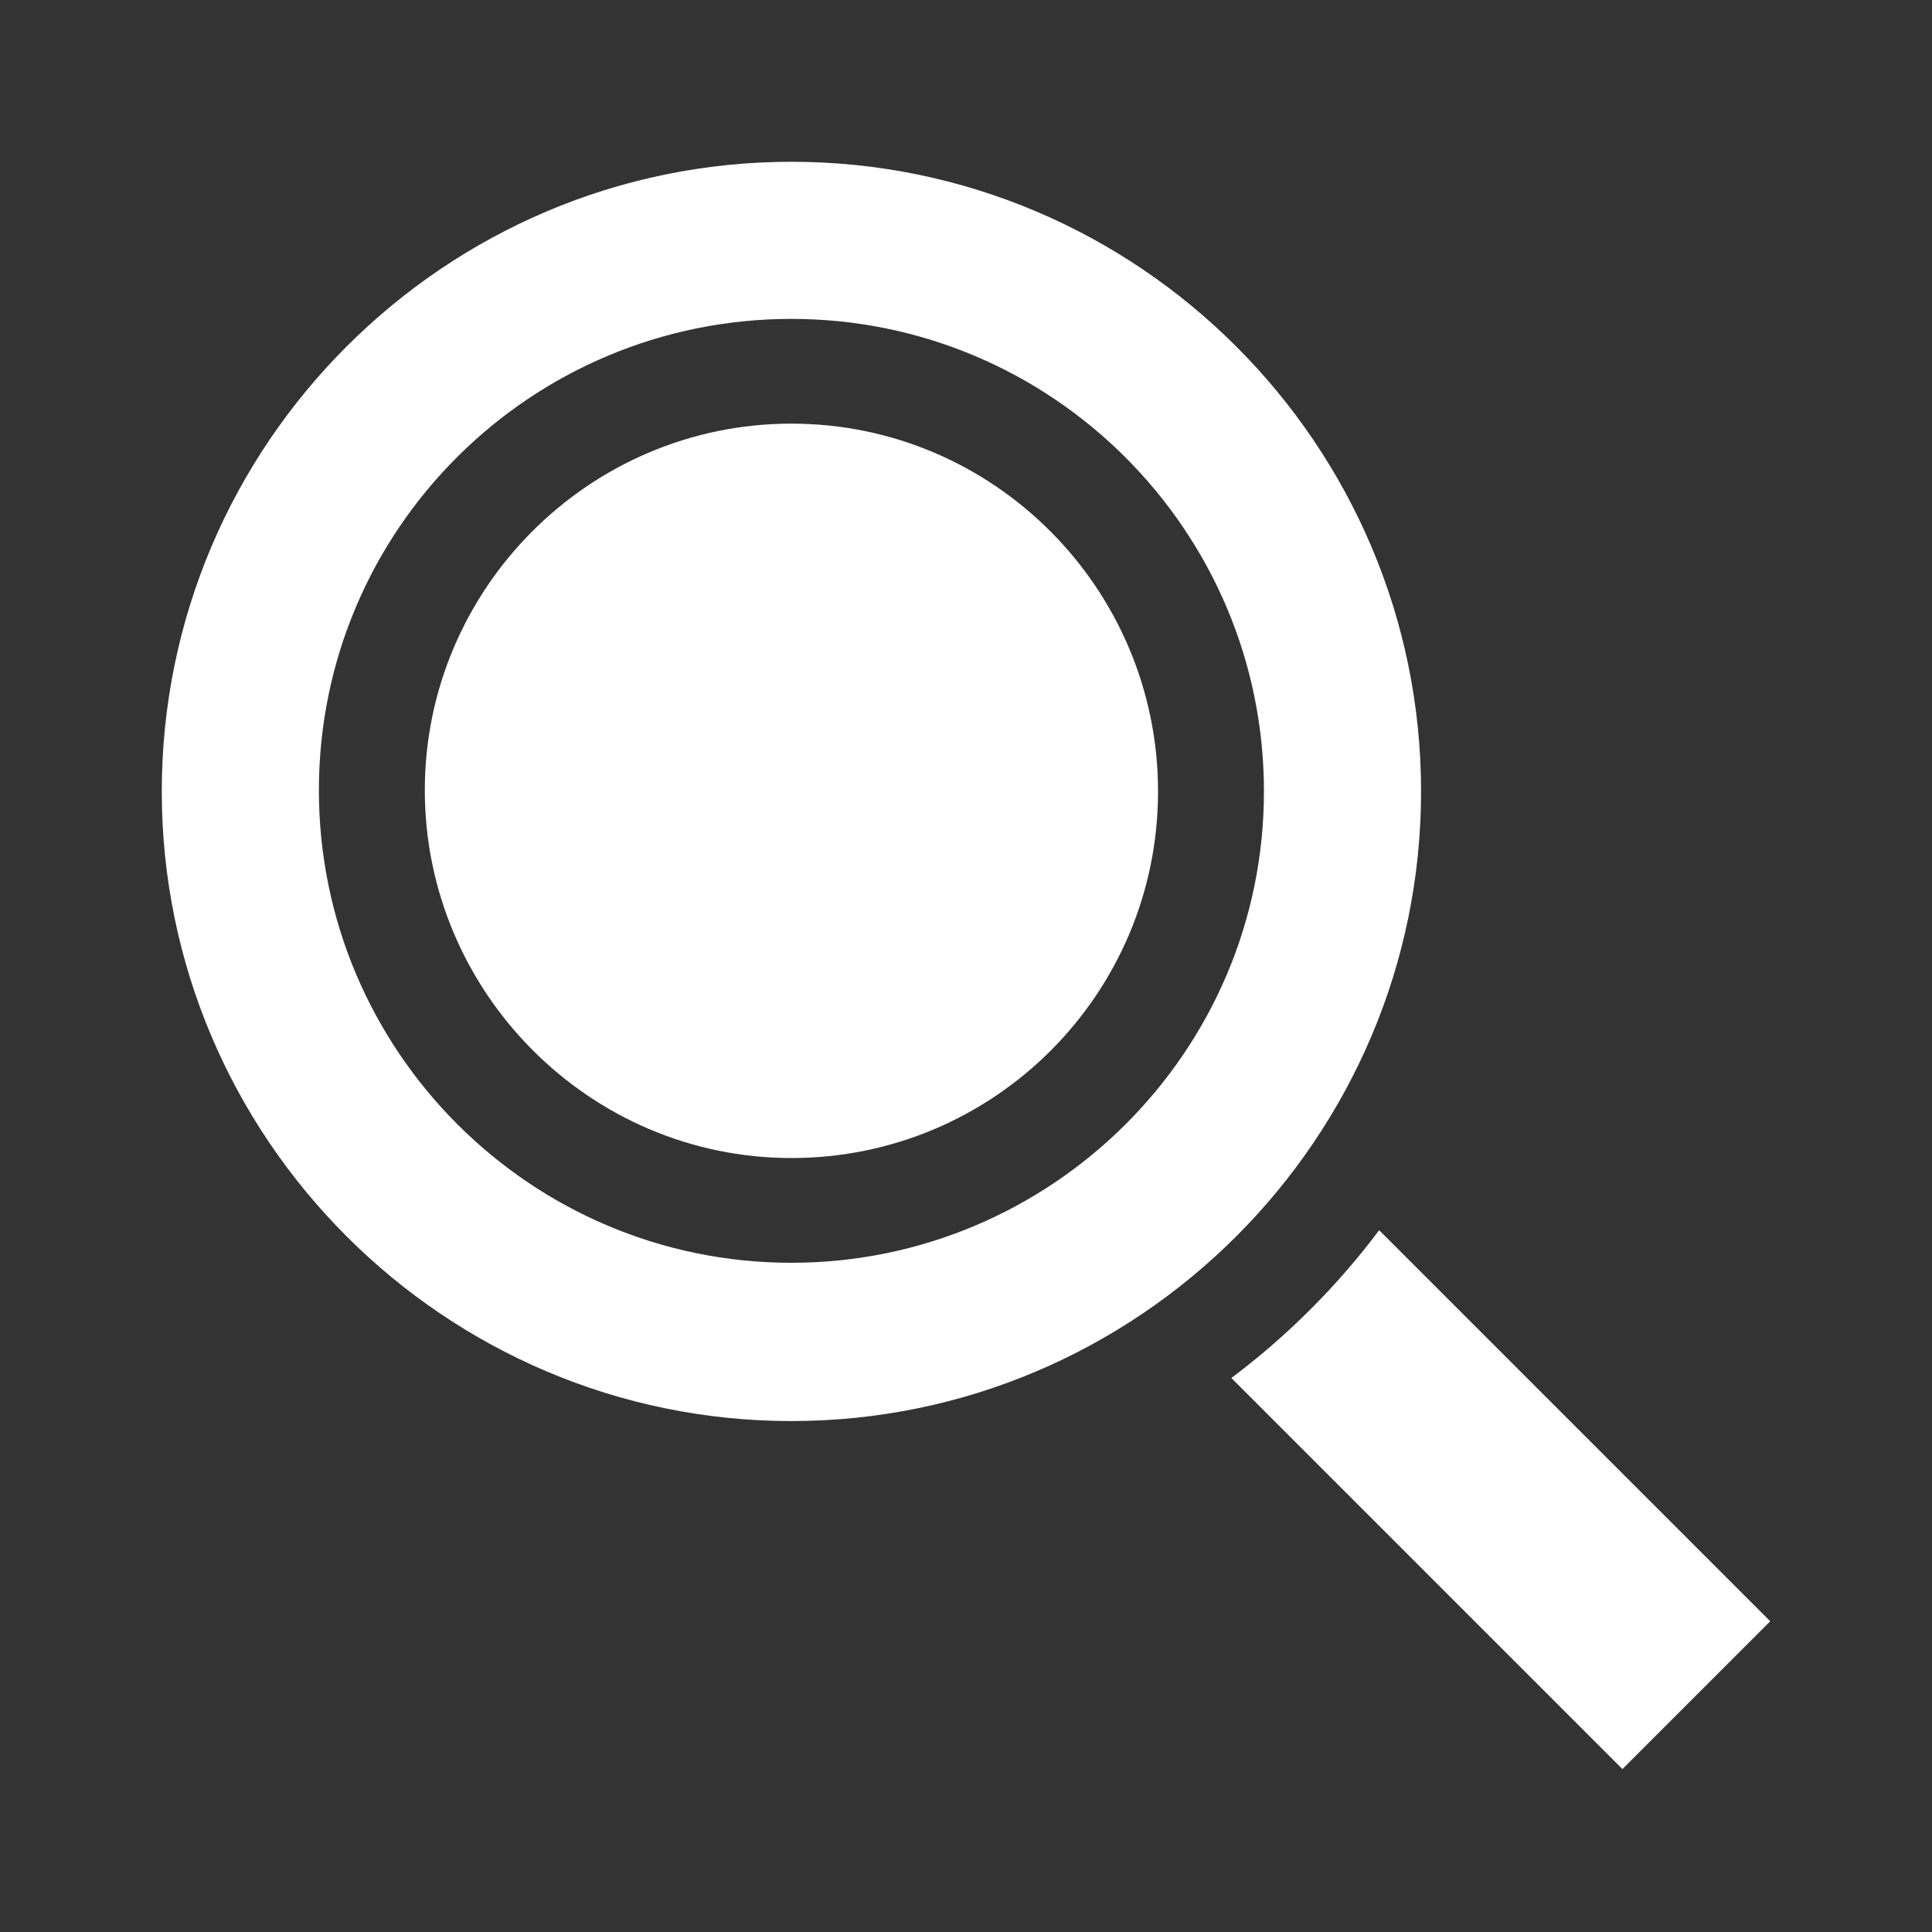
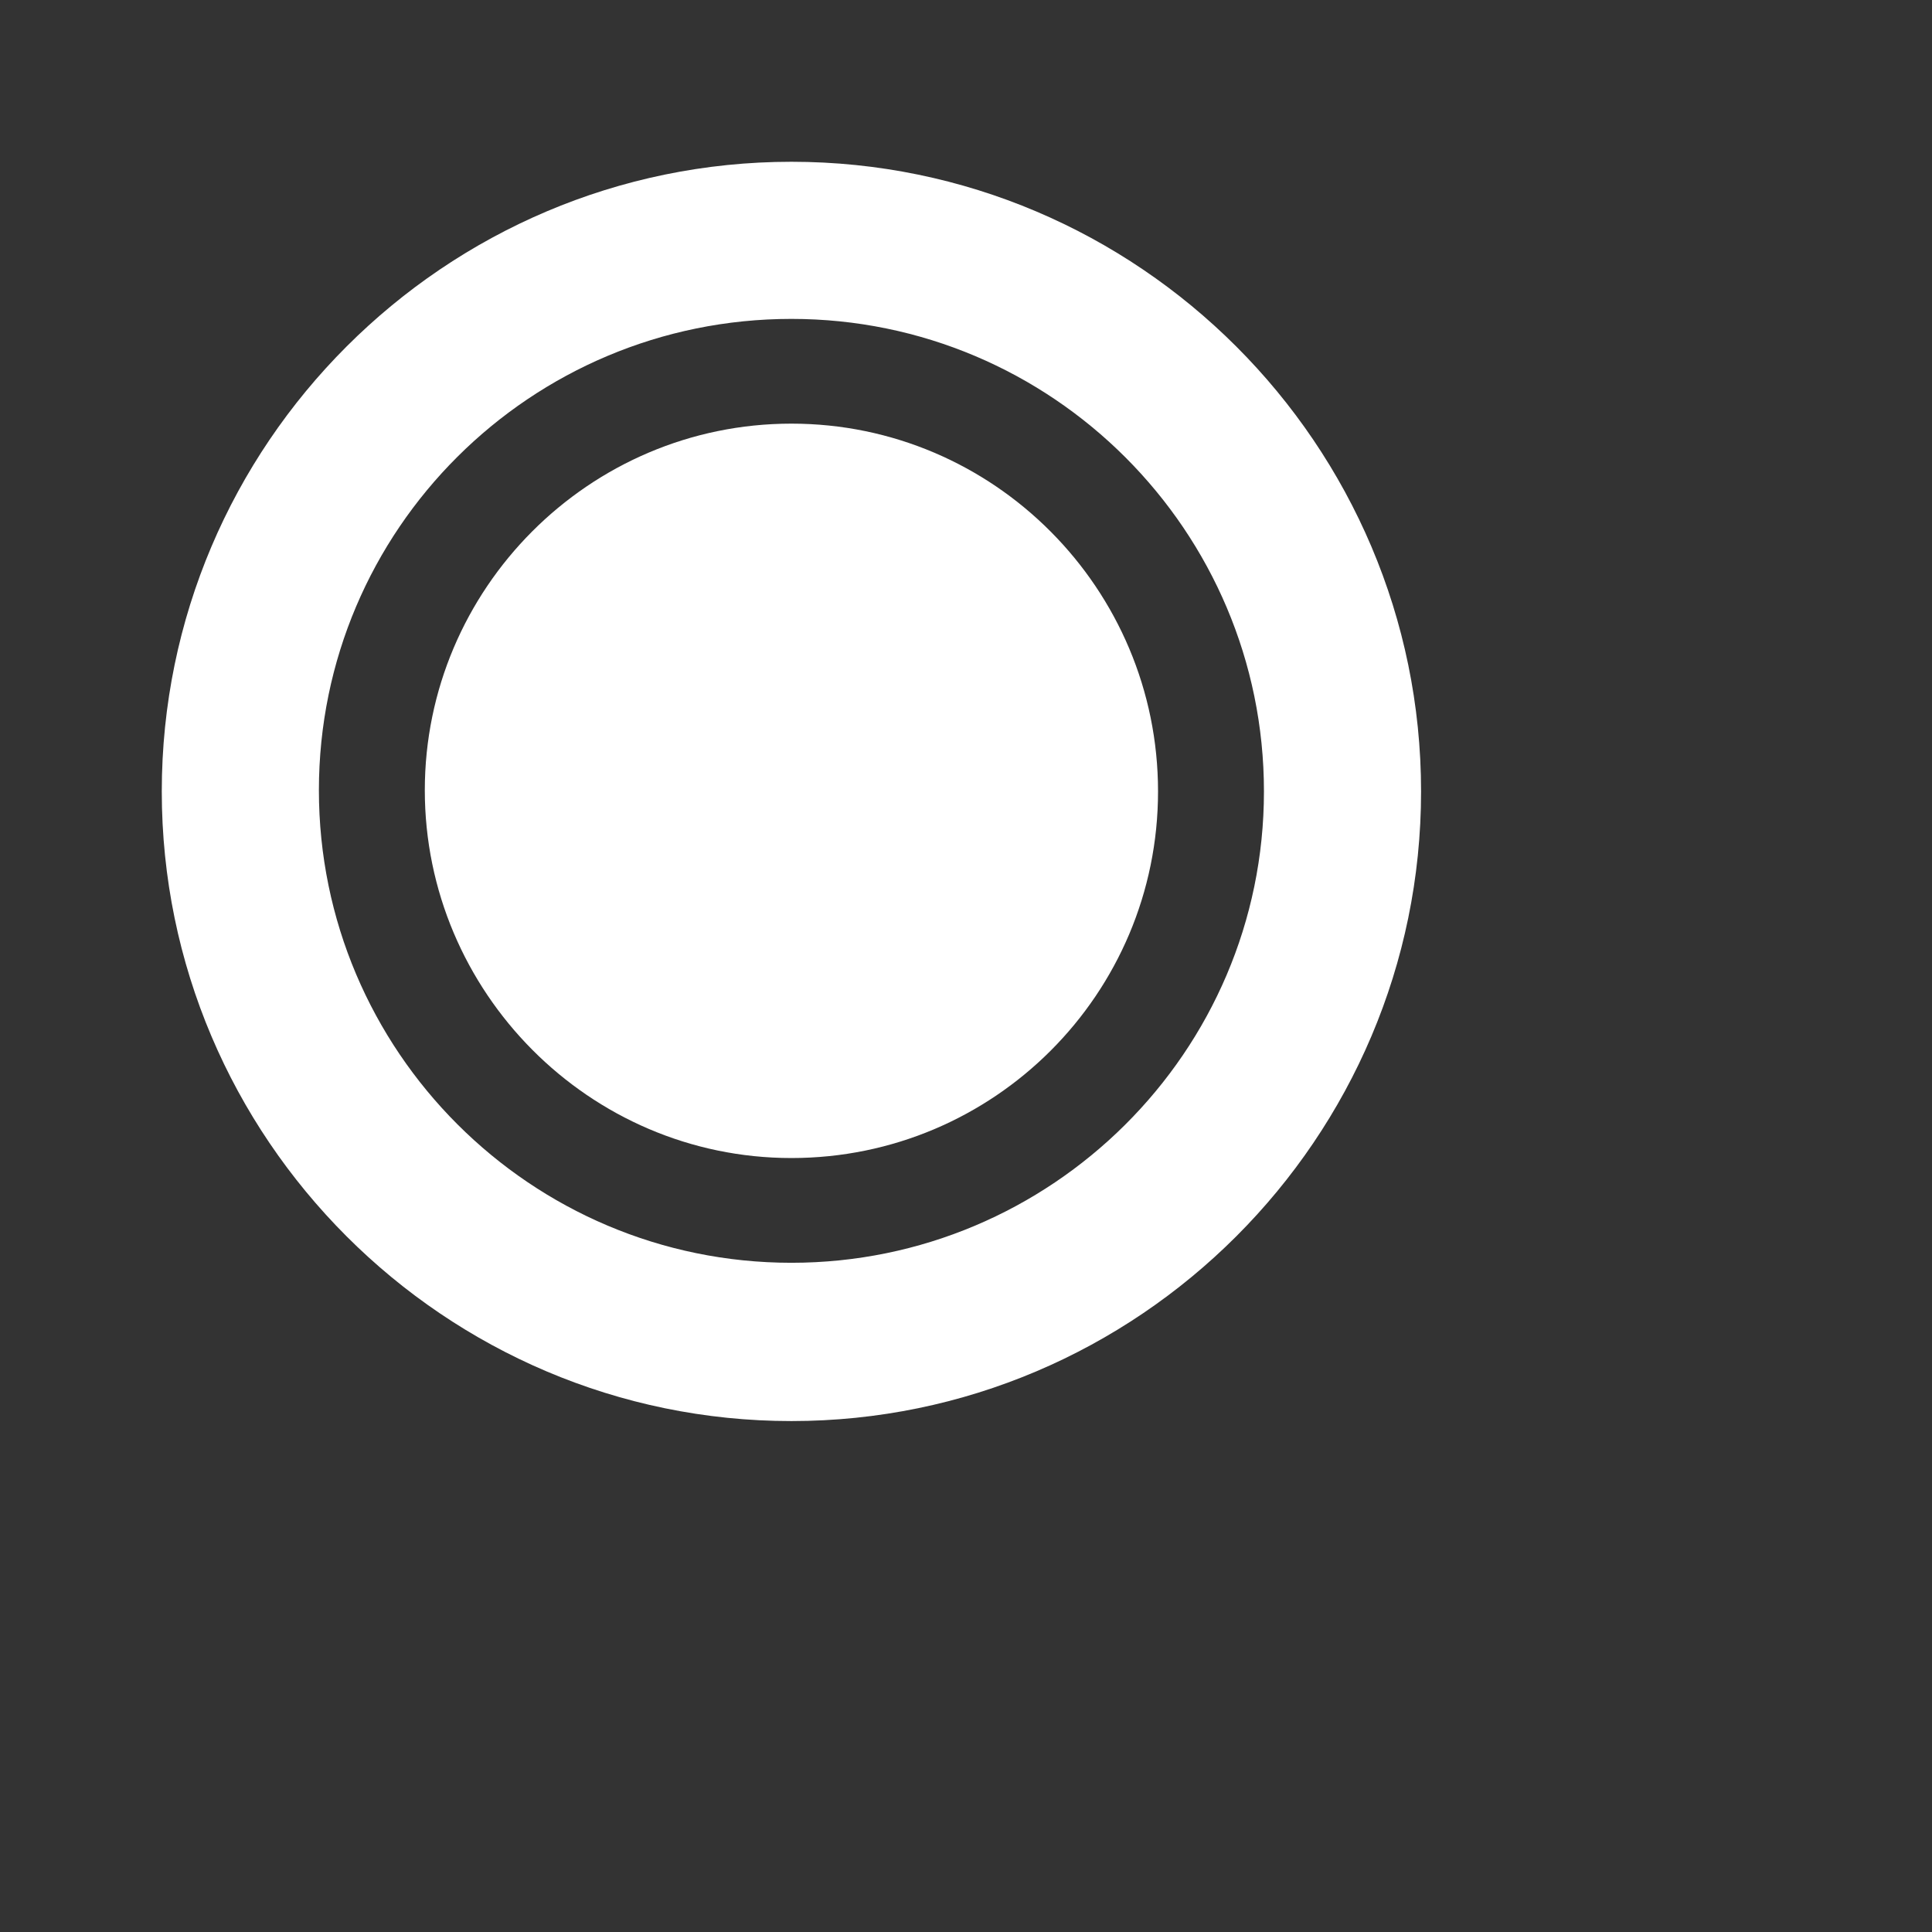
<svg xmlns="http://www.w3.org/2000/svg" version="1.1" id="Layer_1" x="0px" y="0px" viewBox="0 0 166 166" style="enable-background:new 0 0 166 166;" xml:space="preserve">
  <rect x="0" y="0" width="166" height="166" fill="#333333" stroke="none" />
  <style type="text/css">
	.st0{fill:#FFFFFF;}
</style>
  <g>
    <g>
-       <path class="st0" d="M118.5,105.7c-3.6,4.8-7.9,9.1-12.7,12.7l33.6,33.6l12.7-12.7L118.5,105.7z" />
-     </g>
+       </g>
  </g>
  <g>
    <g>
      <path class="st0" d="M68,13.9c-29.8,0-54.1,24.3-54.1,54.1s24.3,54.1,54.1,54.1s54.1-24.3,54.1-54.1S97.8,13.9,68,13.9z M68,108.5    c-22.4,0-40.6-18.2-40.6-40.6S45.6,27.4,68,27.4s40.6,18.2,40.6,40.6S90.3,108.5,68,108.5z" />
    </g>
  </g>
  <g>
    <g>
      <path class="st0" d="M68,36.4c-17.4,0-31.5,14.2-31.5,31.5S50.6,99.5,68,99.5S99.5,85.4,99.5,68S85.4,36.4,68,36.4z" />
    </g>
  </g>
</svg>